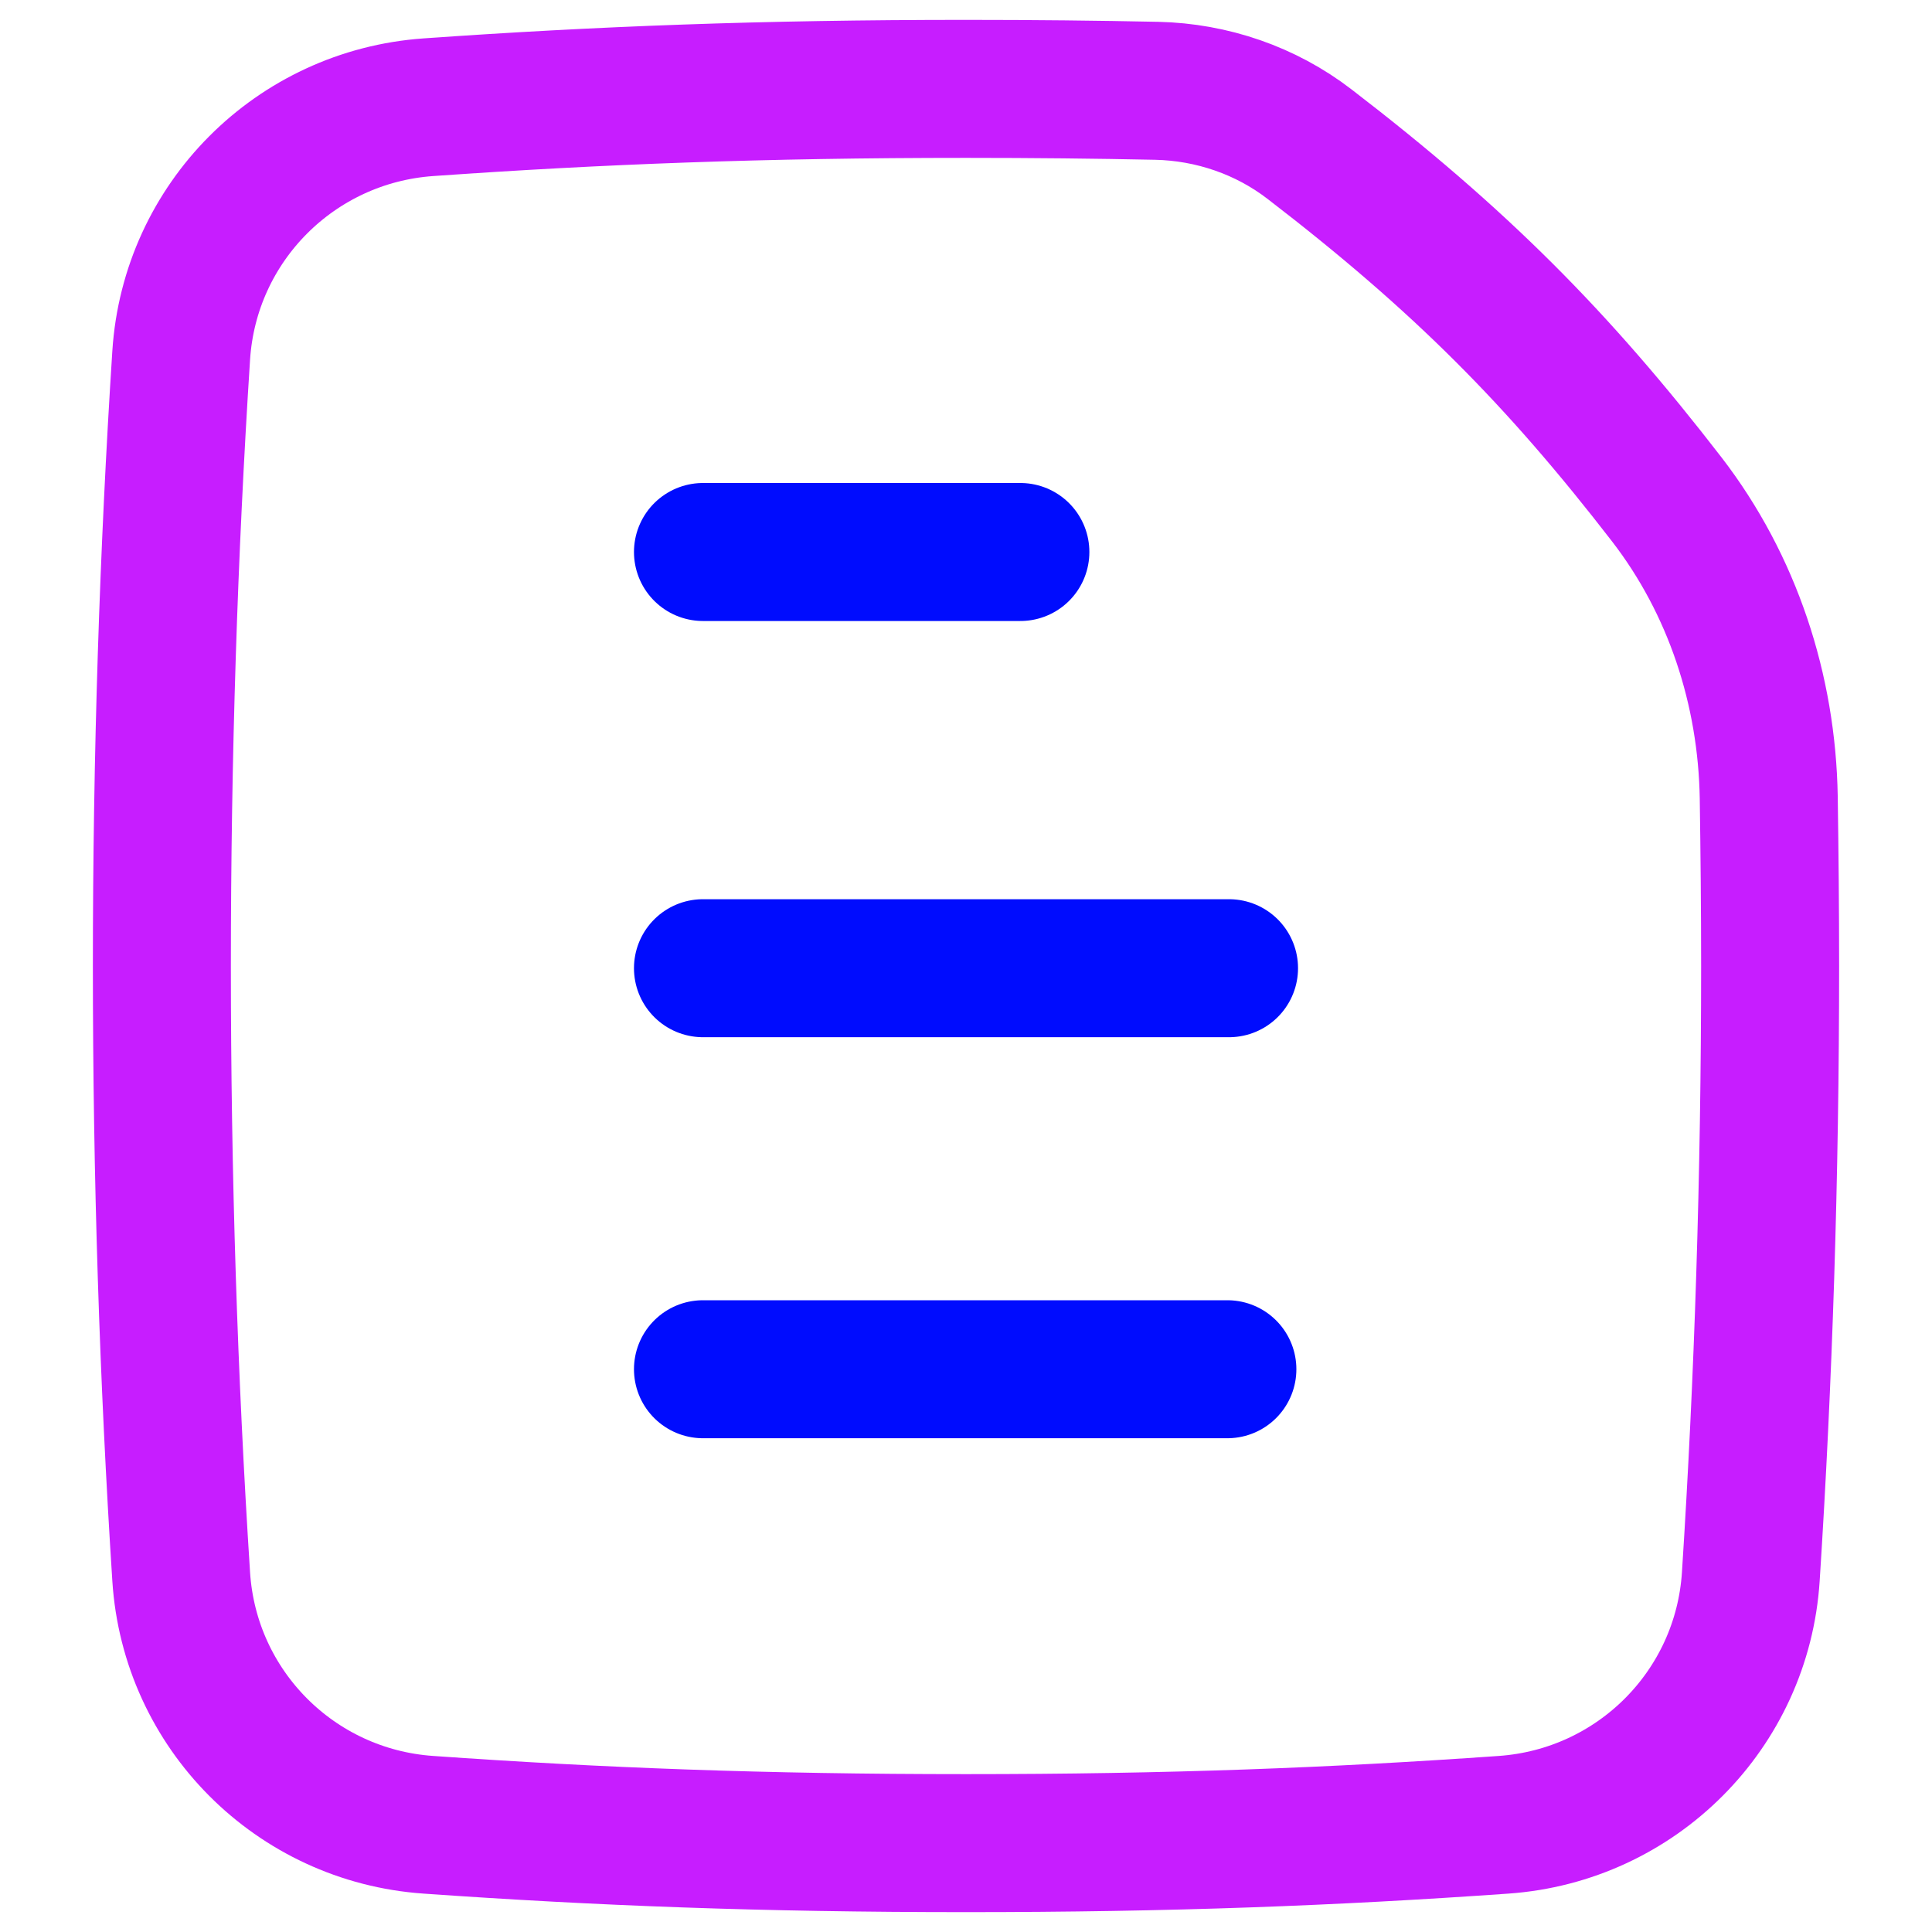
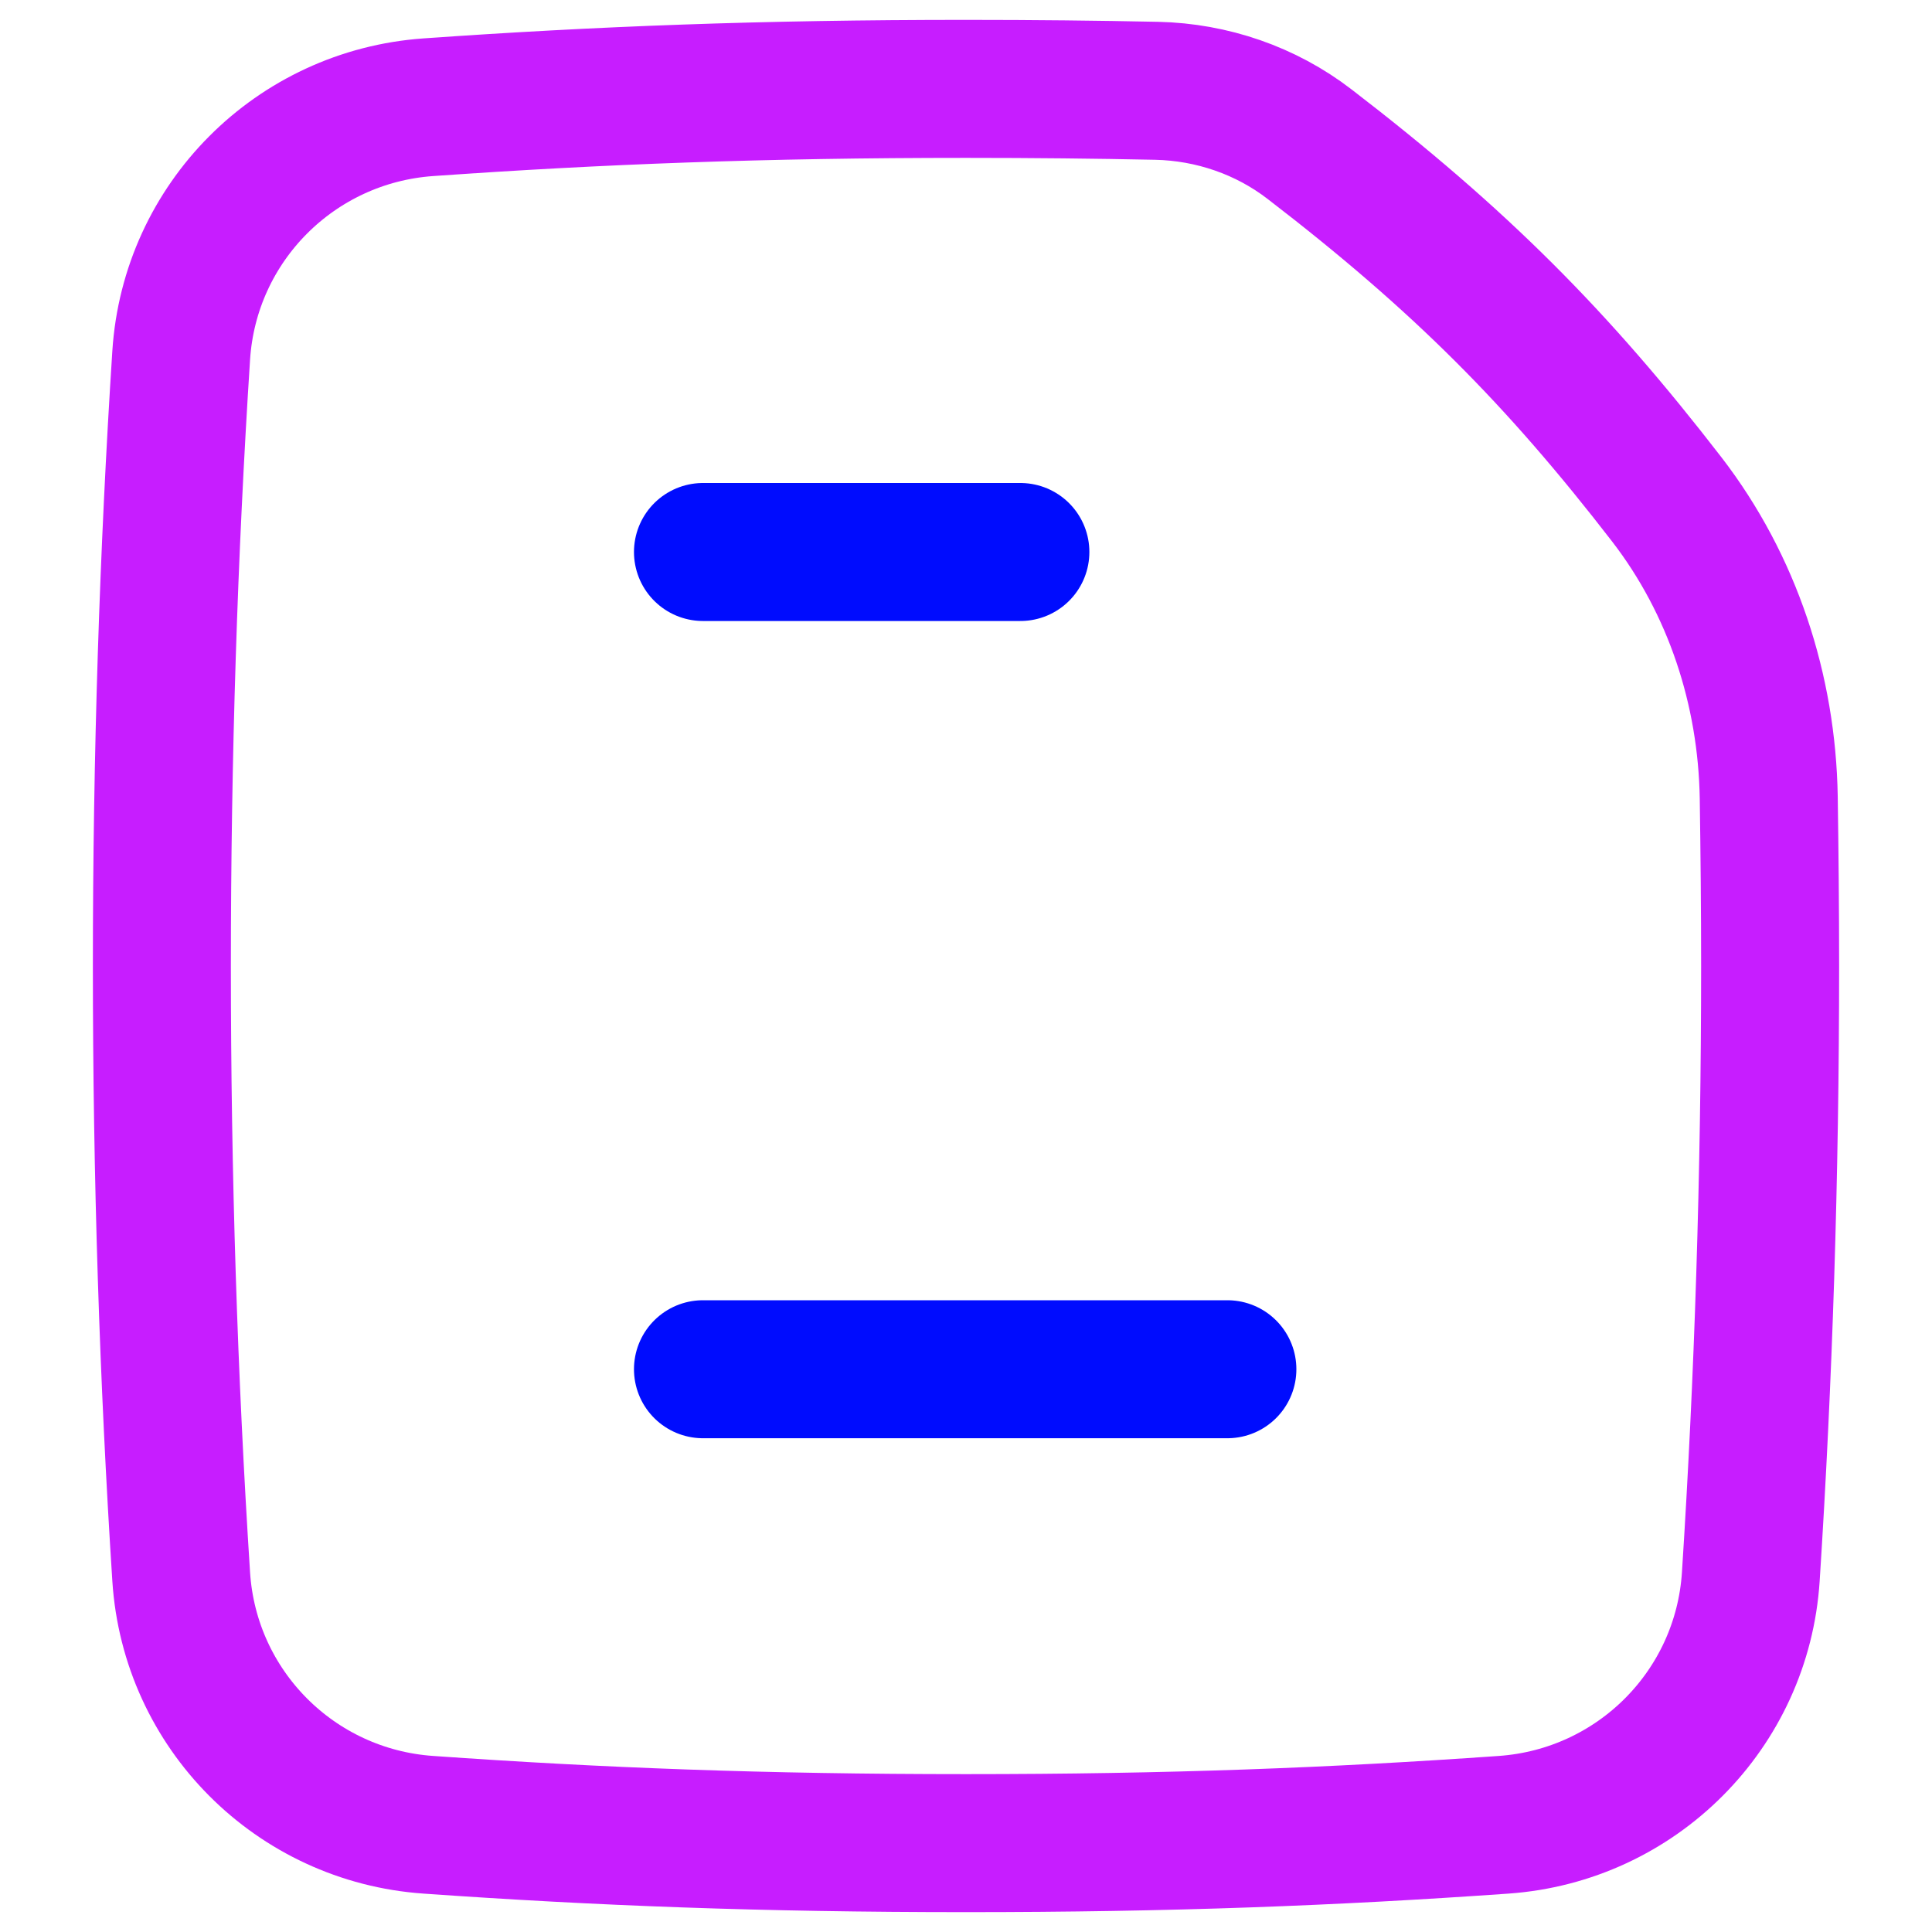
<svg xmlns="http://www.w3.org/2000/svg" fill="none" viewBox="0 0 14 14" id="Text-File--Streamline-Flex-Neon">
  <desc>
    Text File Streamline Icon: https://streamlinehq.com
  </desc>
  <g id="text-file--text-common-file">
-     <path id="Vector 106" stroke="#000cfe" stroke-linecap="round" stroke-linejoin="round" d="M5.094 7.016h3.812" stroke-width="1" />
    <path id="Vector 107" stroke="#000cfe" stroke-linecap="round" stroke-linejoin="round" d="M5.094 9.922H8.894M5.094 4H7.394" stroke-width="1" />
    <path id="Subtract" stroke="#c71dff" stroke-linecap="round" stroke-linejoin="round" d="M12.687 11.425c0.092 -1.427 0.14 -2.907 0.14 -4.425 0 -0.41 -0.004 -0.817 -0.01 -1.221 -0.013 -0.78 -0.262 -1.541 -0.738 -2.159 -0.792 -1.026 -1.5 -1.738 -2.589 -2.575C9.172 0.8 8.782 0.667 8.382 0.658 7.945 0.649 7.489 0.644 7 0.644c-1.477 0 -2.661 0.046 -3.896 0.133 -0.964 0.068 -1.729 0.835 -1.791 1.798 -0.092 1.427 -0.14 2.907 -0.14 4.425 0 1.518 0.048 2.998 0.14 4.425 0.062 0.964 0.827 1.731 1.791 1.798 1.235 0.087 2.419 0.133 3.896 0.133s2.661 -0.046 3.896 -0.133c0.964 -0.068 1.729 -0.835 1.791 -1.798Z" stroke-width="1" />
  </g>
</svg>